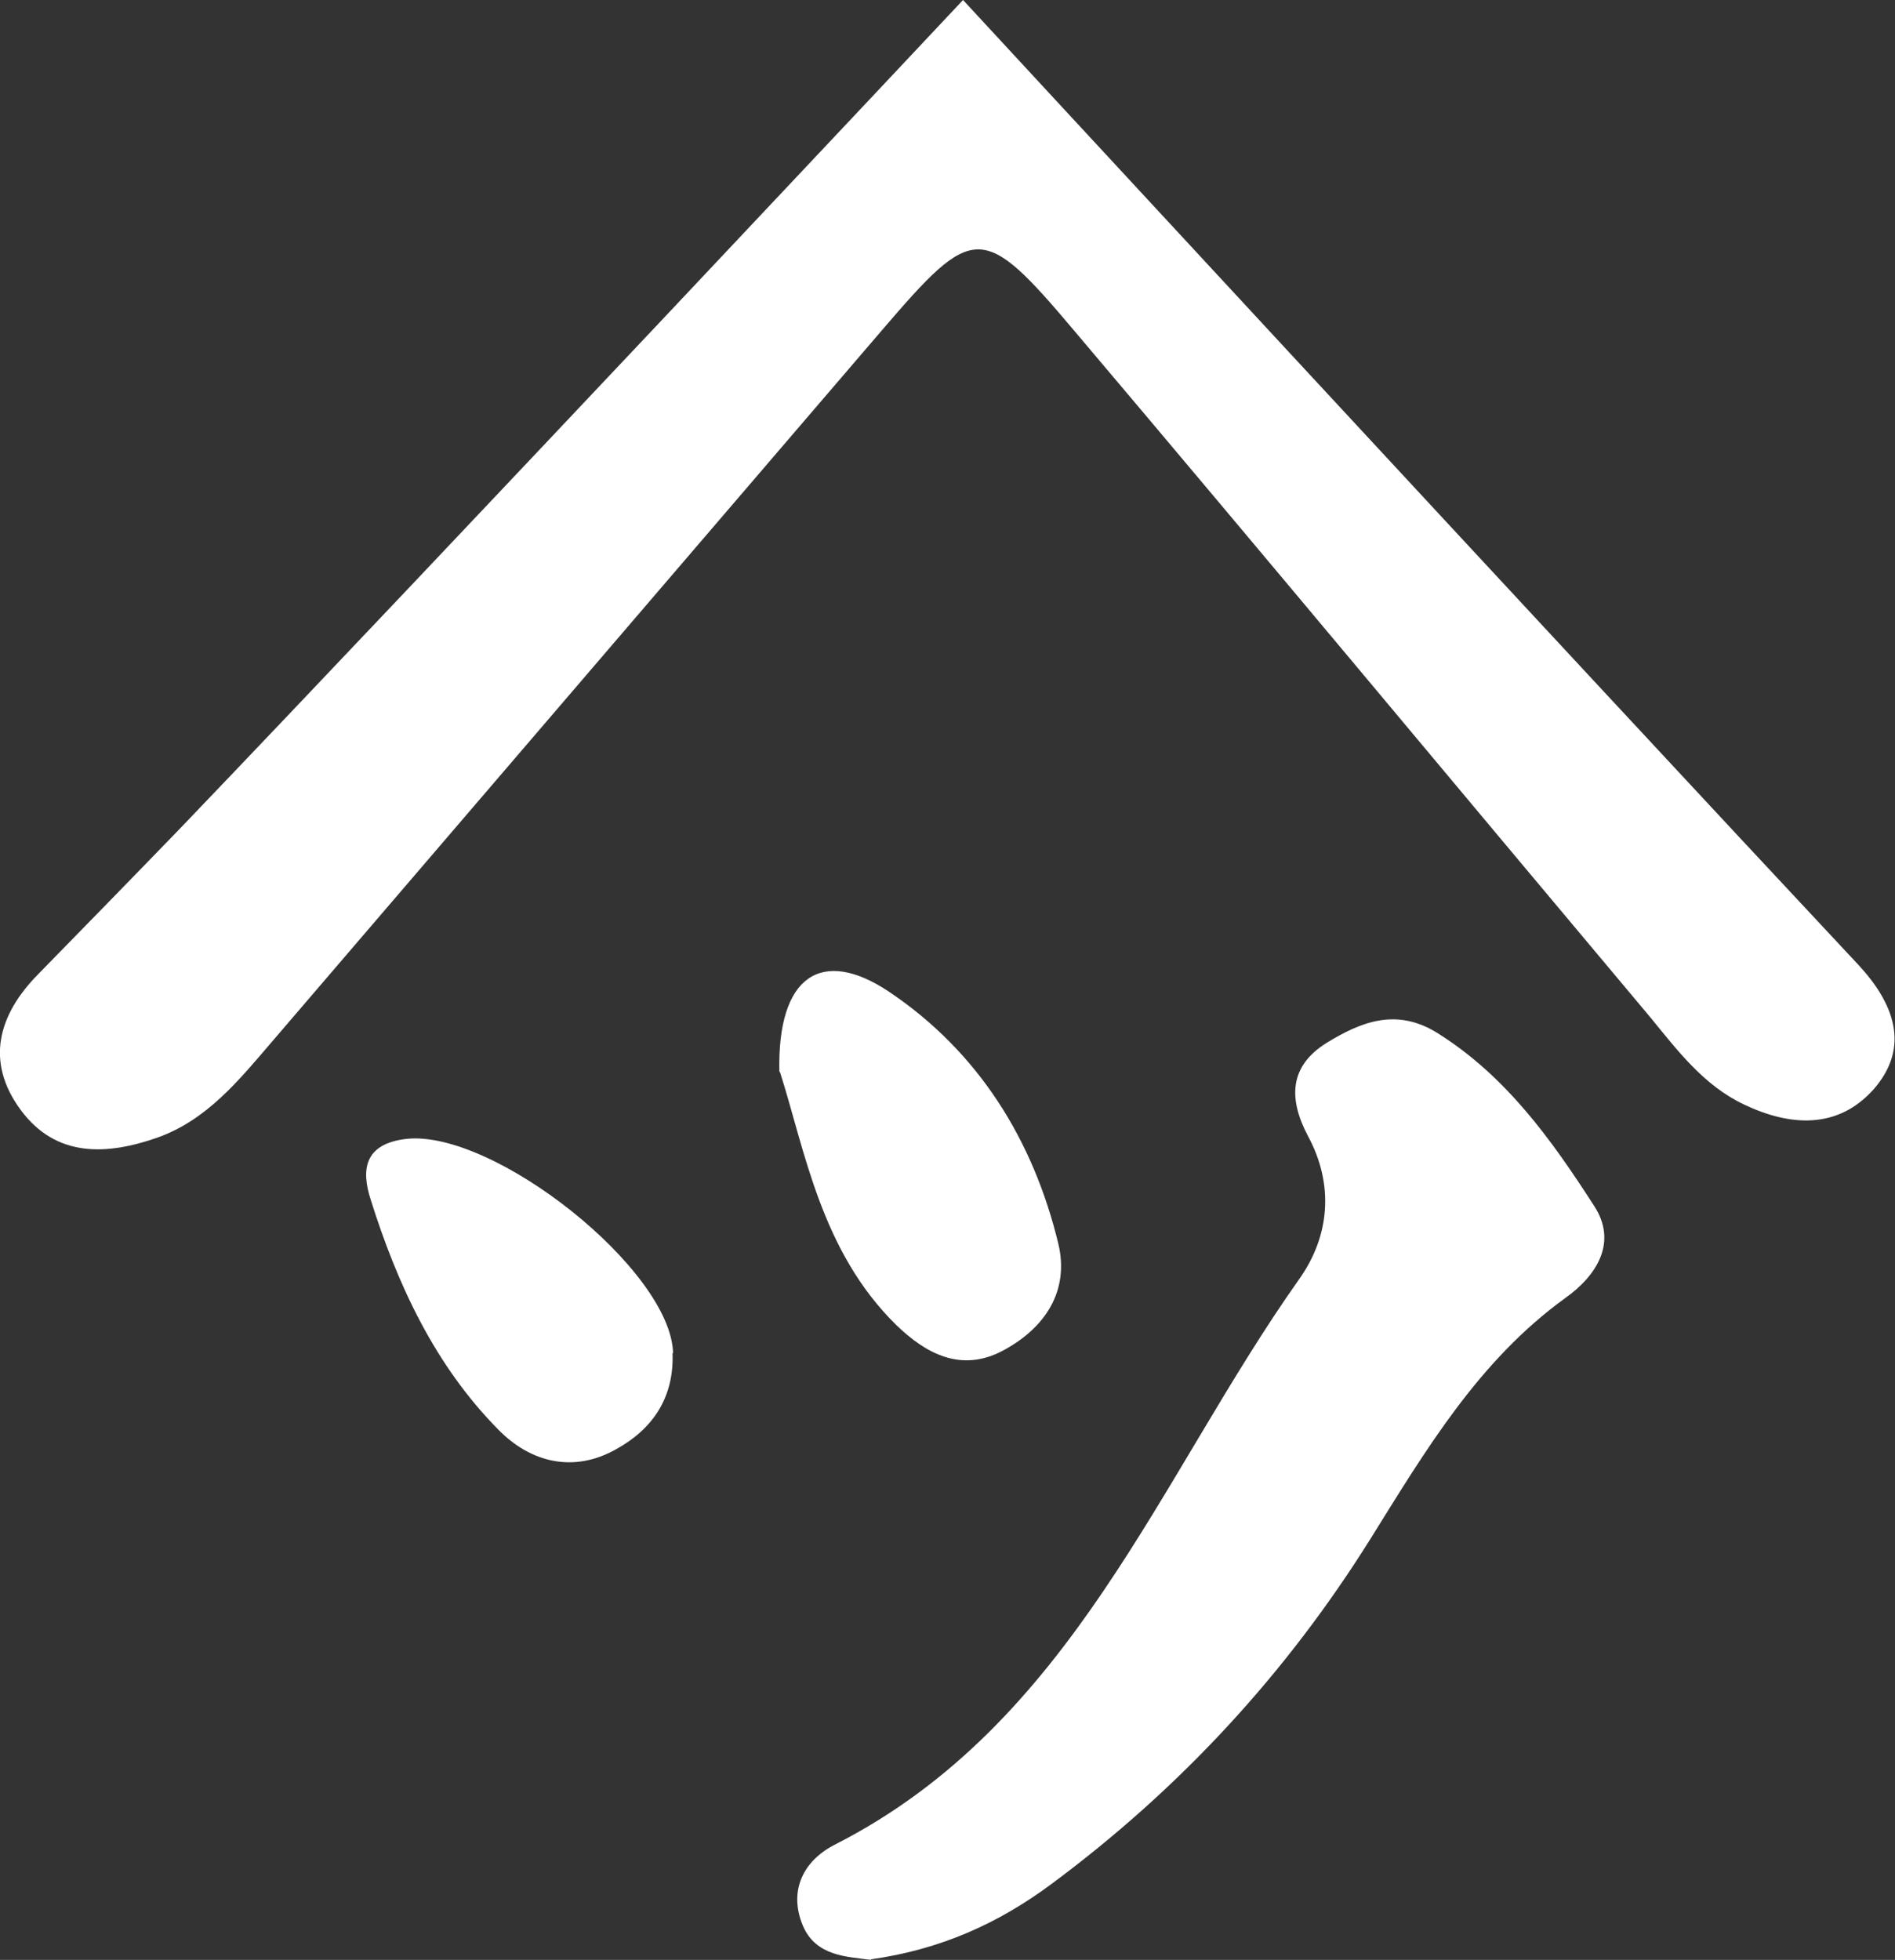
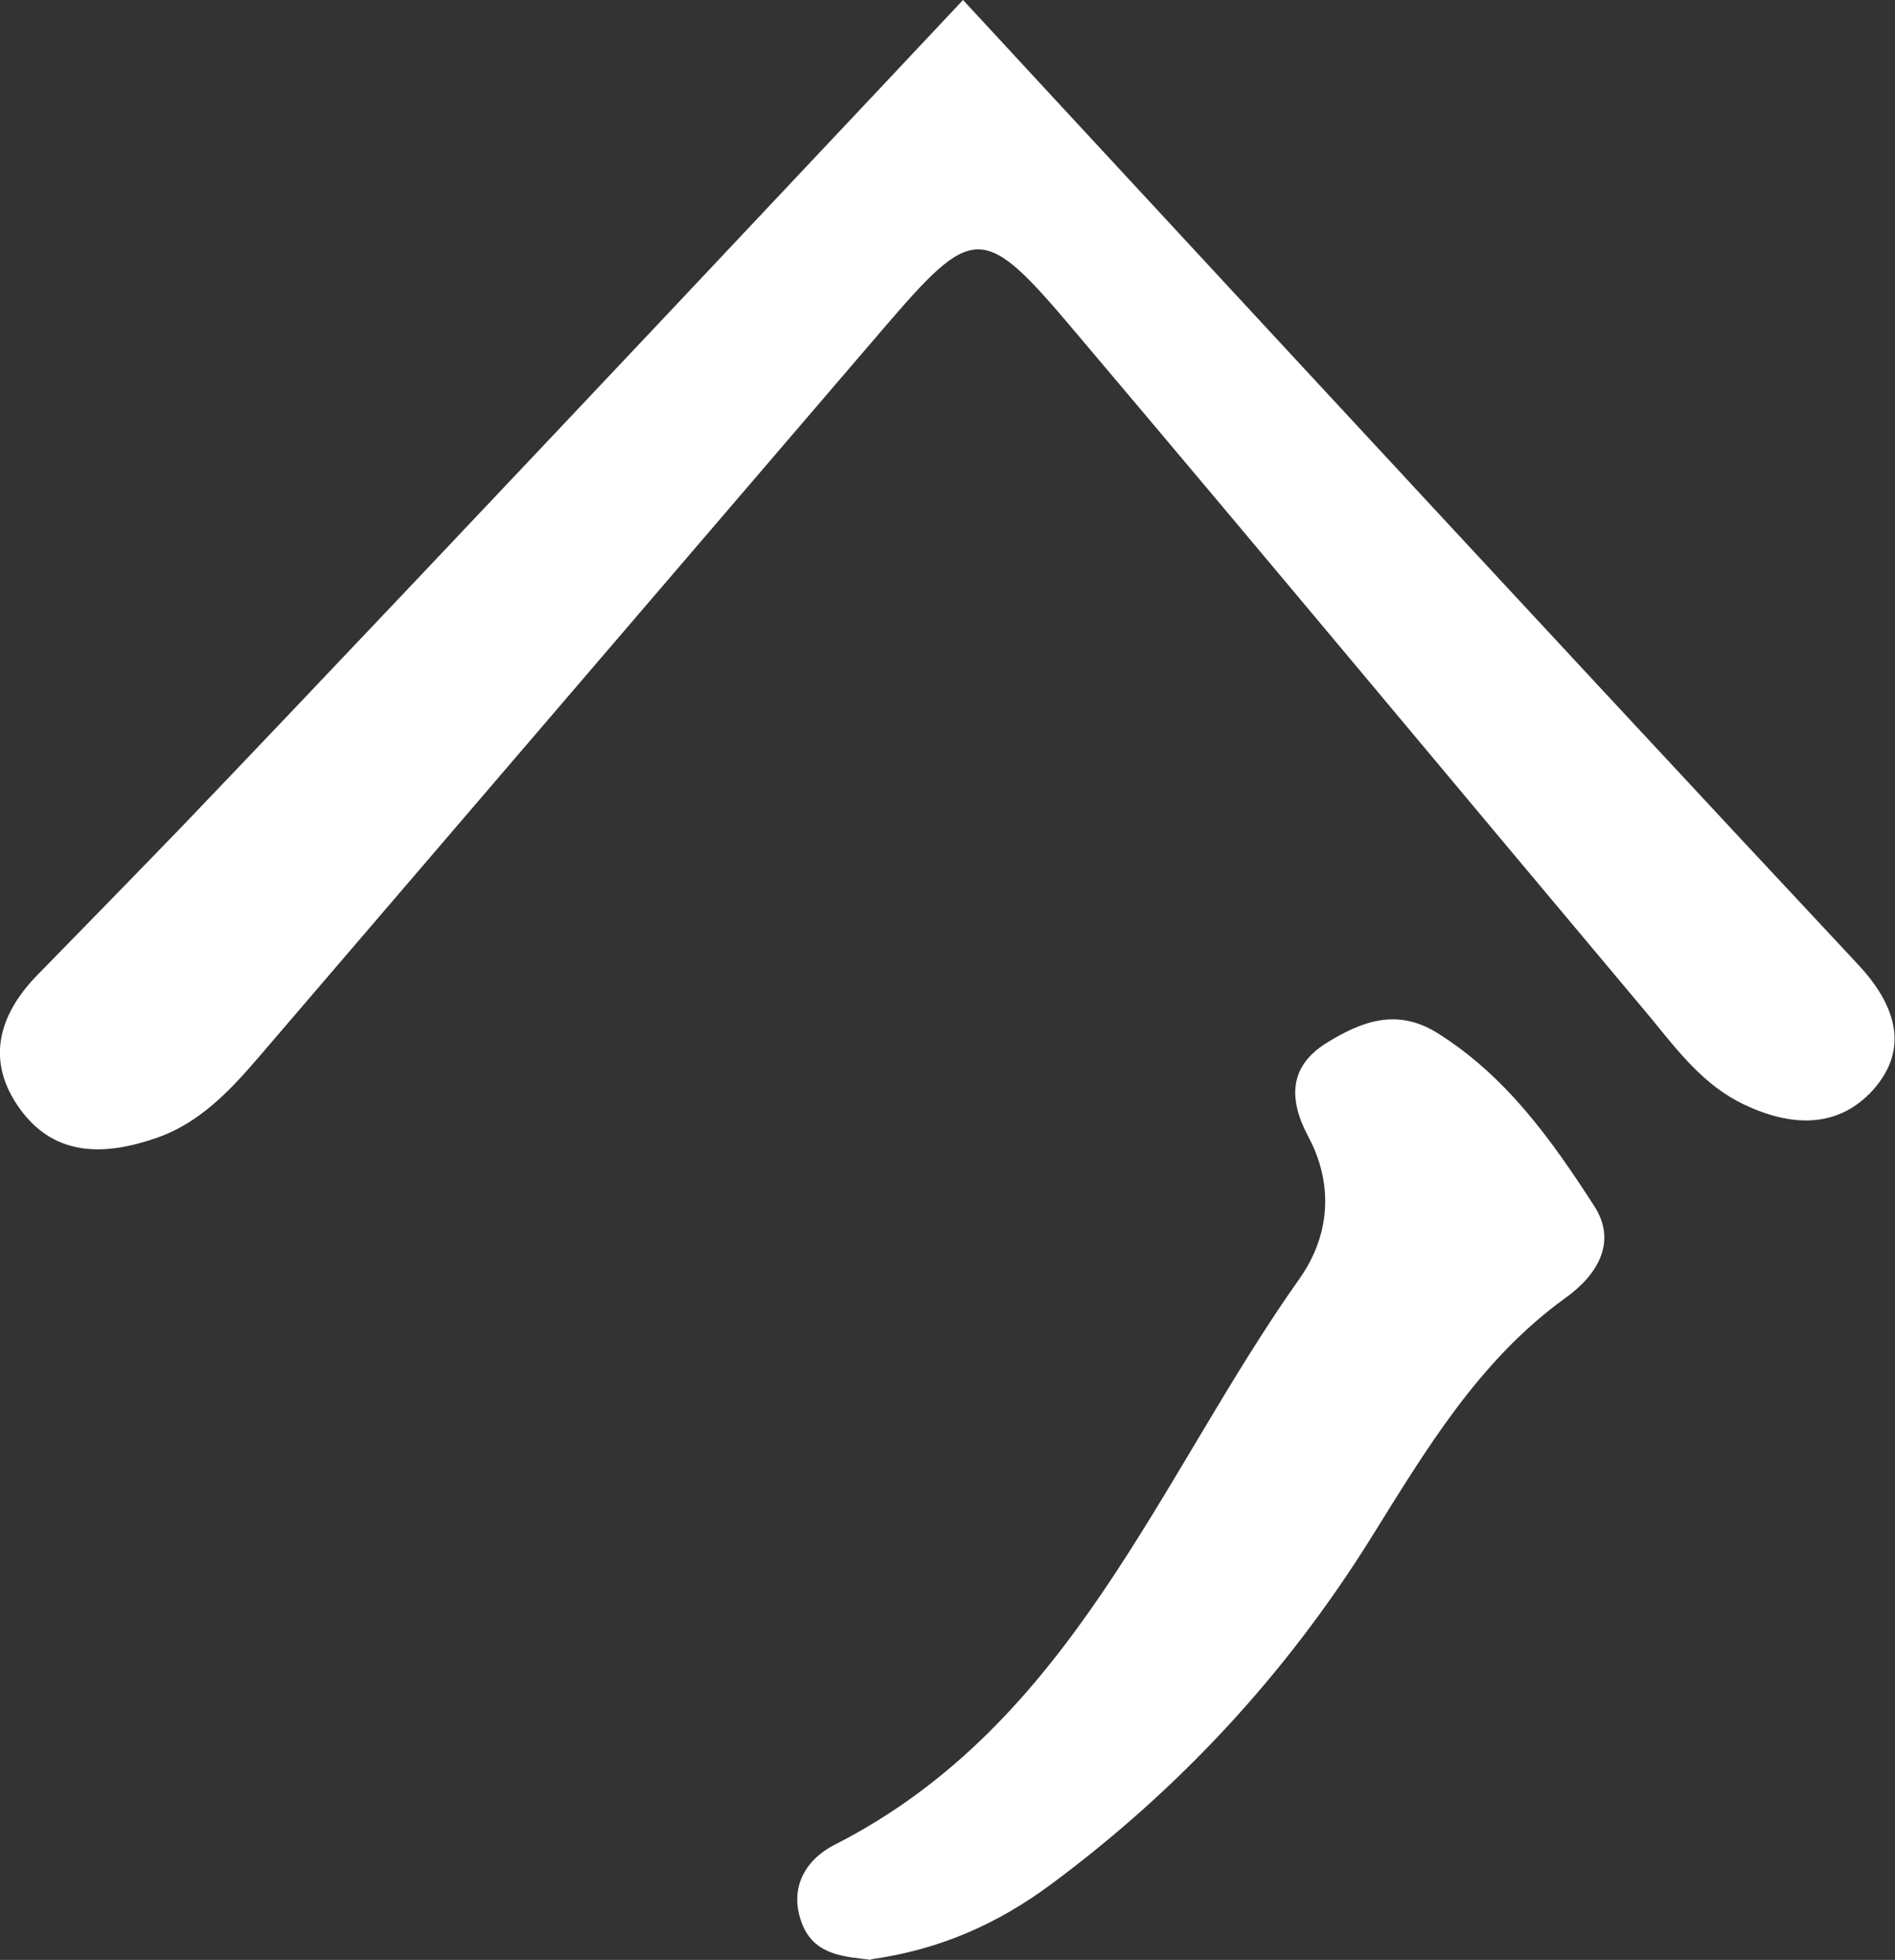
<svg xmlns="http://www.w3.org/2000/svg" id="_レイヤー_2" data-name="レイヤー 2" viewBox="0 0 34.77 35.95">
  <rect x="0" y="0" width="34.77" height="35.95" fill="#333333" stroke="none" />
  <defs>
    <style>
      .cls-1 {
        fill: #fff;
        fill-rule: evenodd;
      }
    </style>
  </defs>
  <g id="_レイヤー_1-2" data-name="レイヤー 1">
    <g>
      <path class="cls-1" d="M17.67,0s11.16,12.07,16.43,17.7c.64.69.97,1.5.27,2.29-.66.73-1.53.67-2.37.27-.74-.35-1.22-.99-1.72-1.6-3.52-4.19-7.02-8.4-10.55-12.57-1.71-2.03-1.86-2-3.55-.03-3.73,4.35-7.47,8.71-11.2,13.06-.6.7-1.19,1.43-2.1,1.75-.92.32-1.85.37-2.5-.51-.65-.88-.42-1.74.32-2.49.88-.9,1.75-1.79,2.62-2.69C7.91,10.39,17.67,0,17.67,0" />
      <path class="cls-1" d="M15.98,35.95c-.43-.06-1.01-.06-1.25-.63-.27-.65.02-1.2.6-1.49,4.35-2.22,5.92-6.71,8.51-10.37.56-.79.64-1.73.16-2.62-.36-.68-.35-1.28.34-1.71.62-.38,1.27-.65,2.02-.19,1.27.79,2.11,1.97,2.89,3.18.43.66.06,1.27-.53,1.69-1.59,1.15-2.56,2.79-3.57,4.41-1.55,2.48-3.5,4.59-5.86,6.34-.97.72-2.03,1.2-3.31,1.38" />
-       <path class="cls-1" d="M14.3,19.66c-.04-1.77.78-2.29,2.01-1.47,1.64,1.1,2.65,2.72,3.11,4.63.2.85-.23,1.53-1.01,1.95-.78.42-1.43.05-1.96-.46-1.39-1.36-1.68-3.21-2.14-4.65" />
-       <path class="cls-1" d="M12.34,24.82c.03.81-.36,1.39-1.03,1.76-.79.45-1.58.24-2.16-.35-1.17-1.18-1.86-2.67-2.35-4.23-.17-.53-.13-1.02.66-1.11,1.6-.17,4.85,2.4,4.89,3.93" />
    </g>
  </g>
</svg>